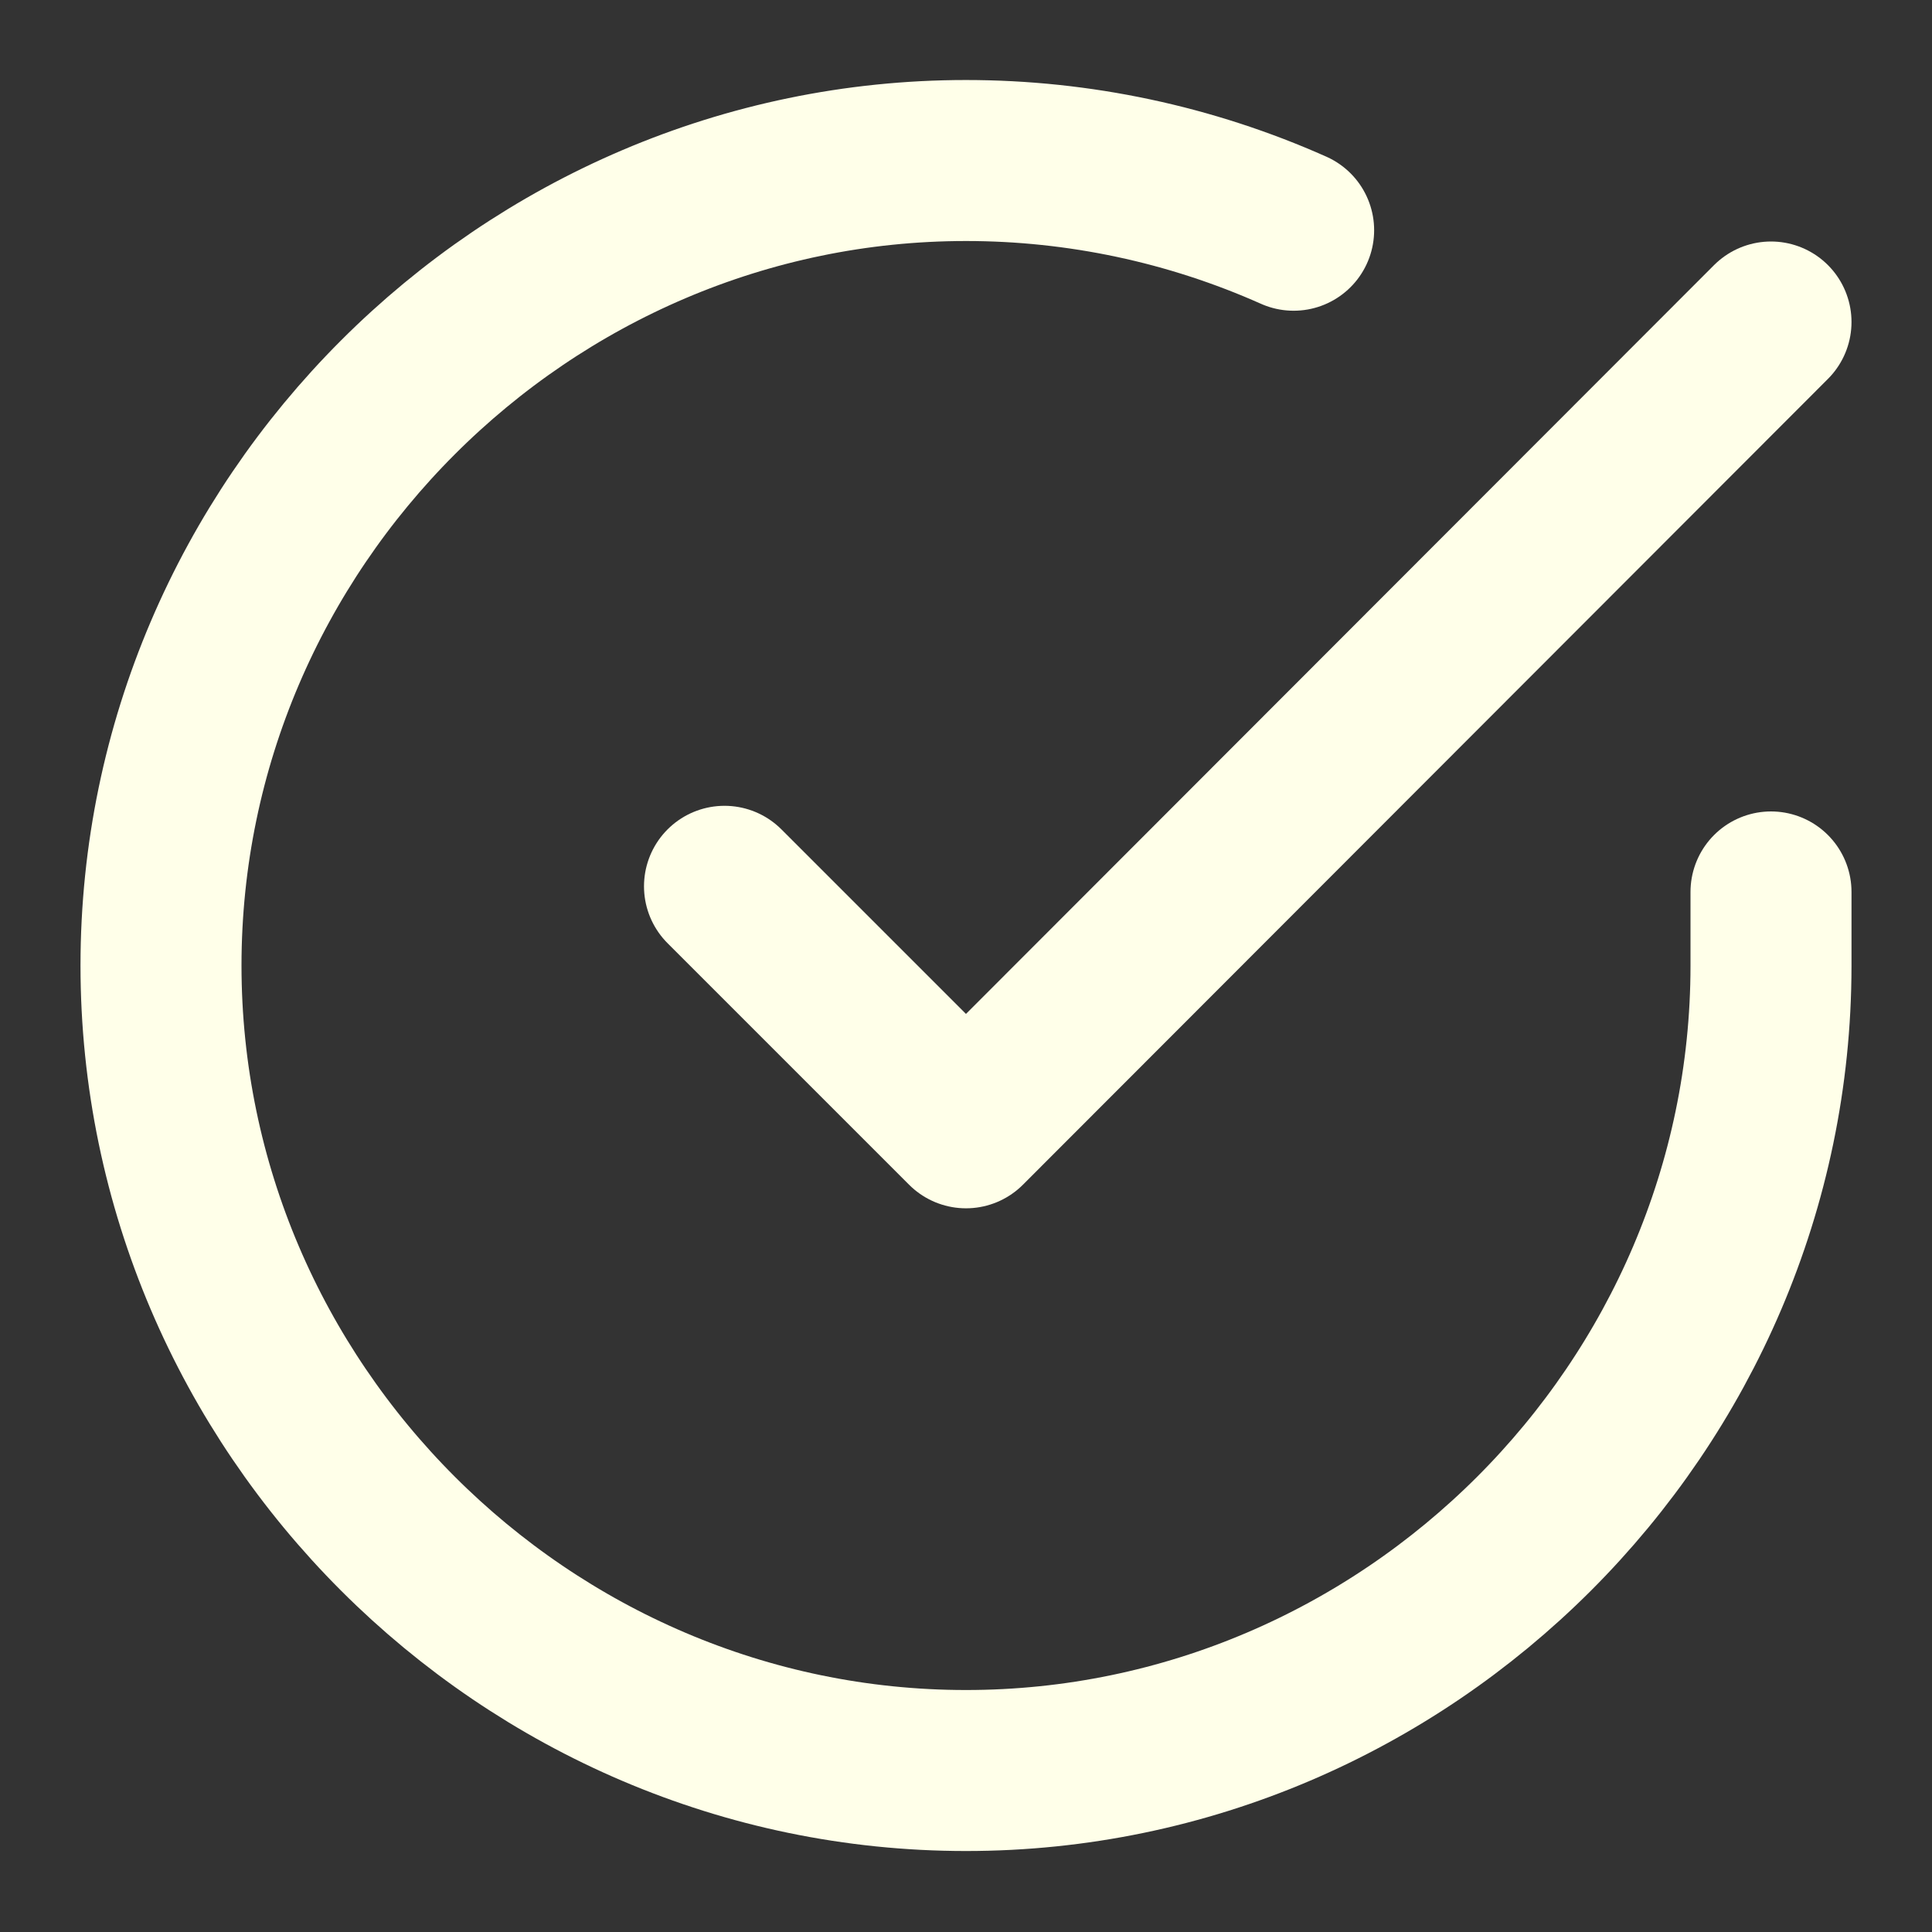
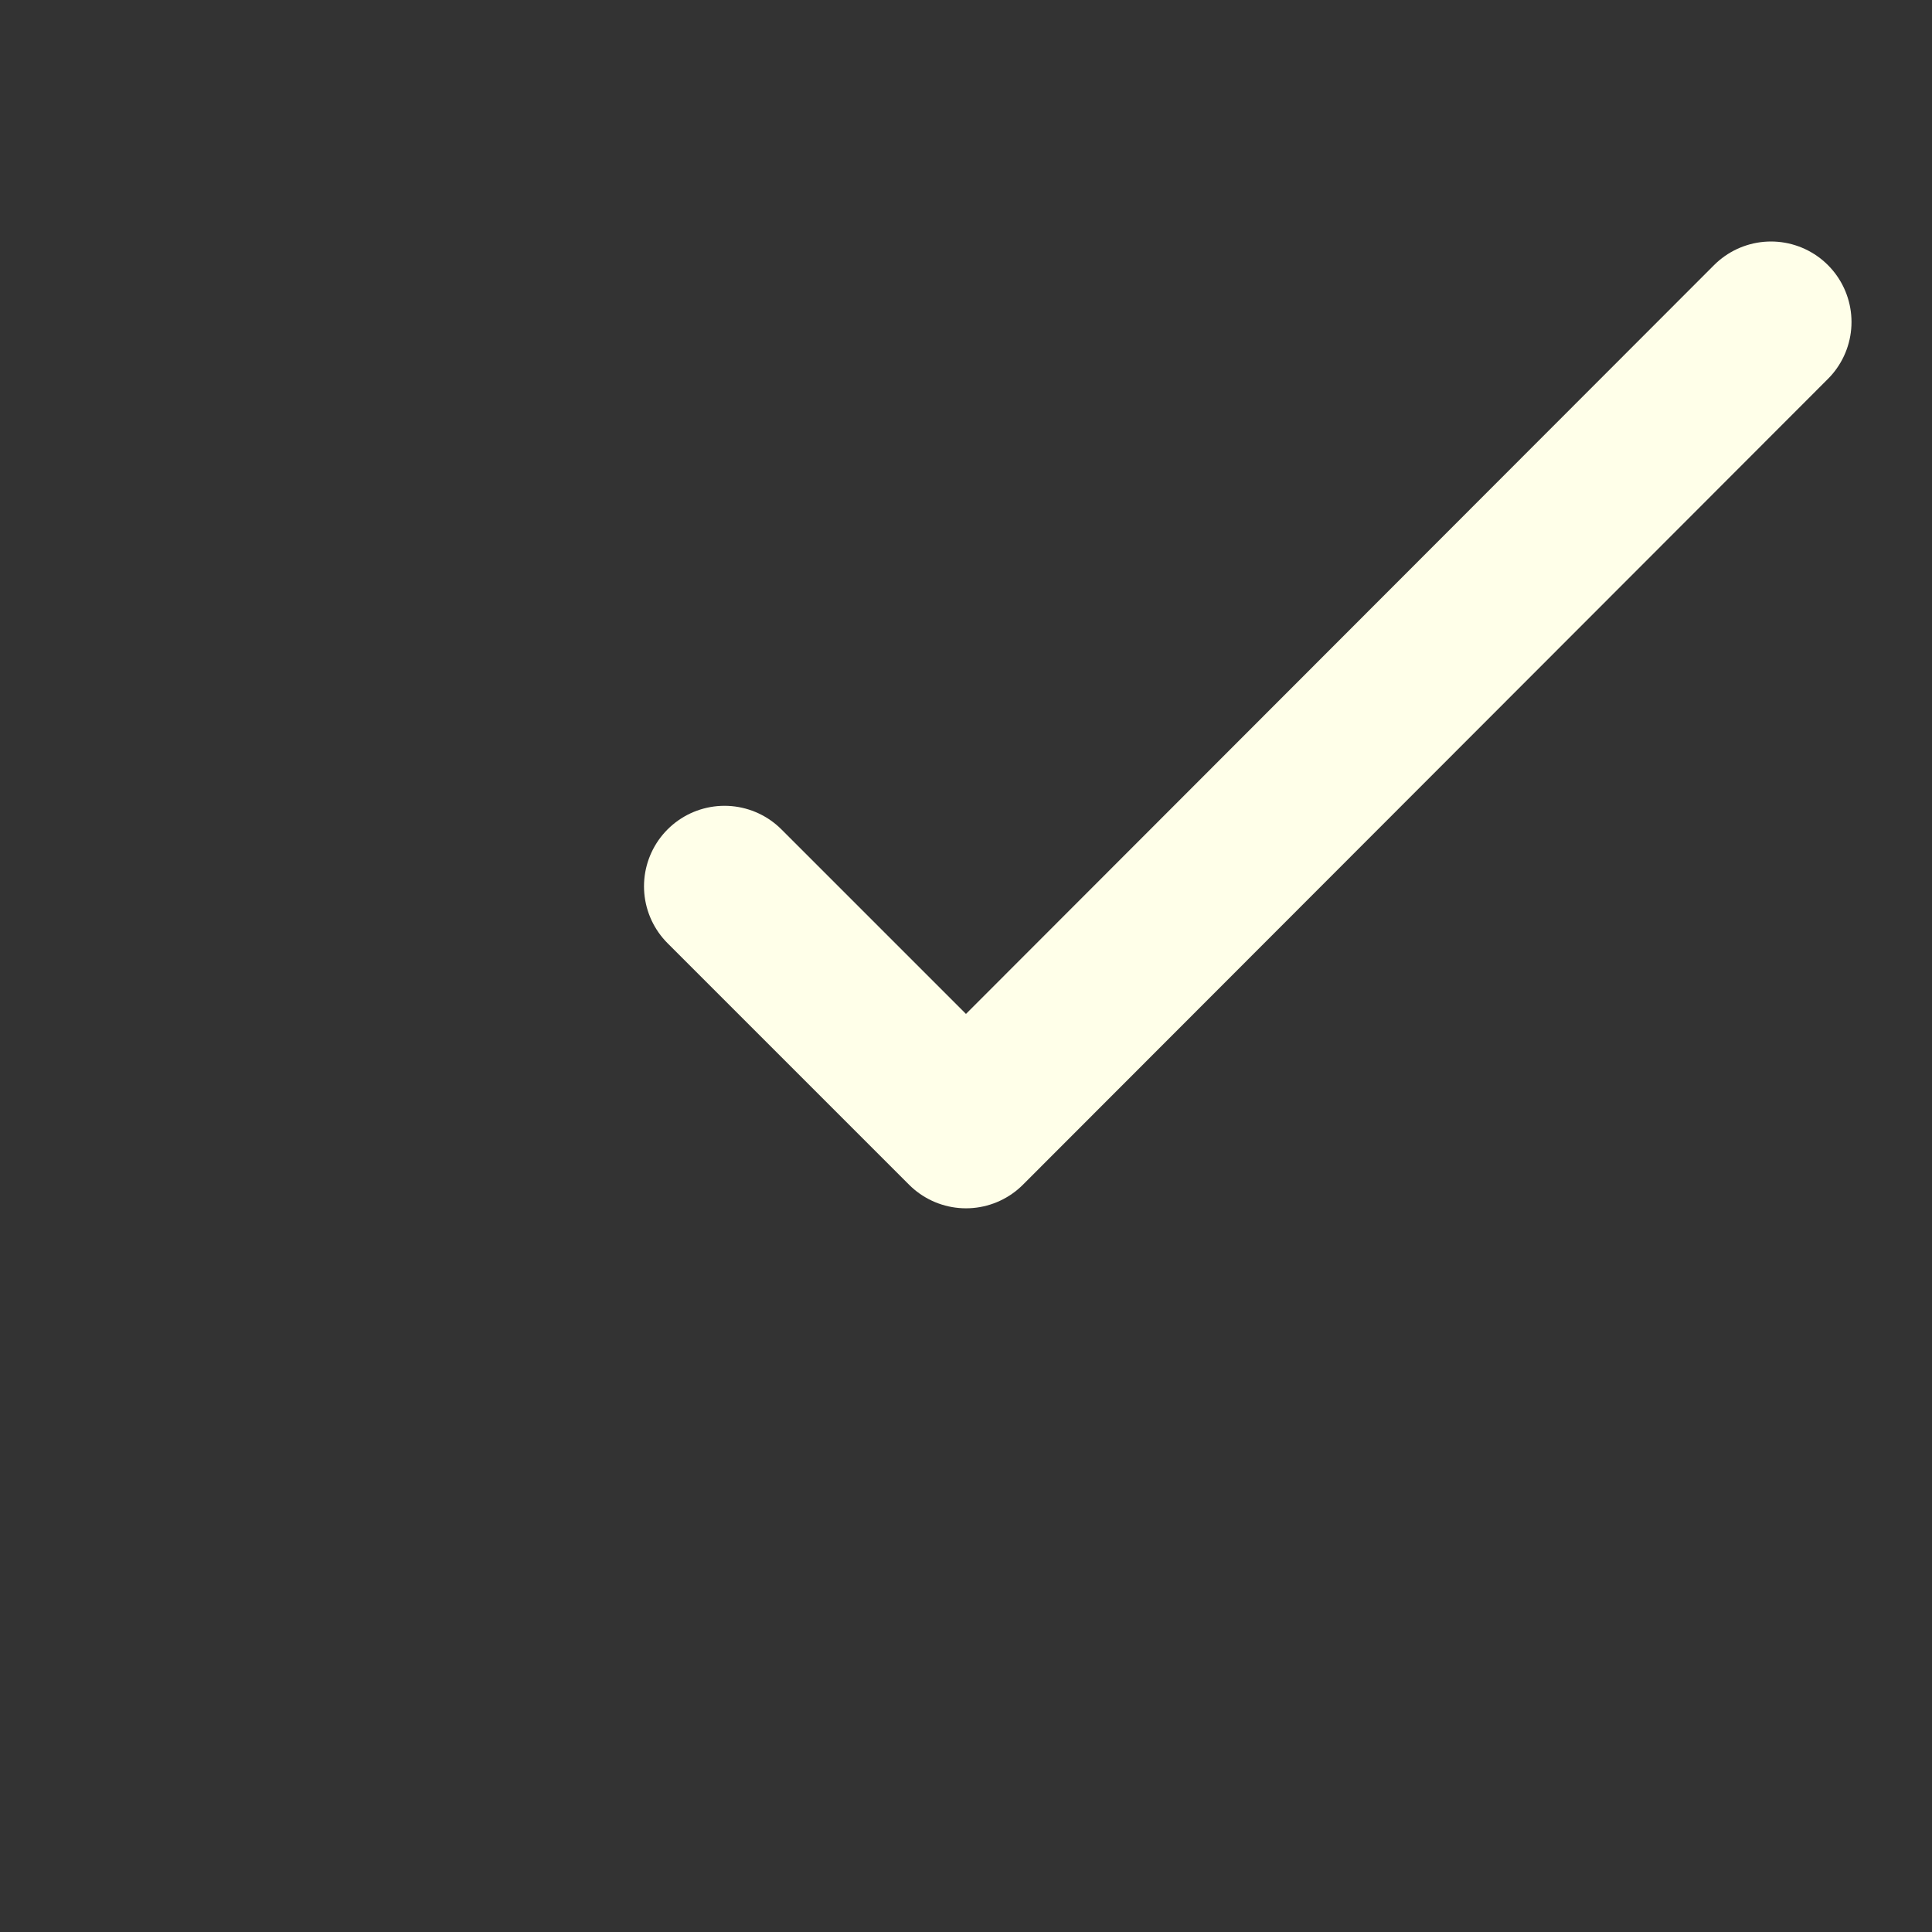
<svg xmlns="http://www.w3.org/2000/svg" style="fill-rule:evenodd;clip-rule:evenodd;stroke-linecap:round;stroke-linejoin:round;" xml:space="preserve" version="1.1" viewBox="0 0 24 24" height="100%" width="100%">
  <rect x="0" y="0" width="24" height="24" fill="#333333" stroke="none" />
-   <path style="fill:none;fill-rule:nonzero;stroke:rgb(255,255,233);stroke-width:2px;" d="M22,11.08L22,12C21.997,17.484 17.484,21.994 12,21.994C6.514,21.994 2,17.48 2,11.994C2,6.508 6.514,1.994 12,1.994C13.402,1.994 14.789,2.289 16.07,2.86" />
  <path style="fill:none;fill-rule:nonzero;stroke:rgb(255,255,233);stroke-width:2px;" d="M22,4L12,14.01L9,11.01" />
</svg>